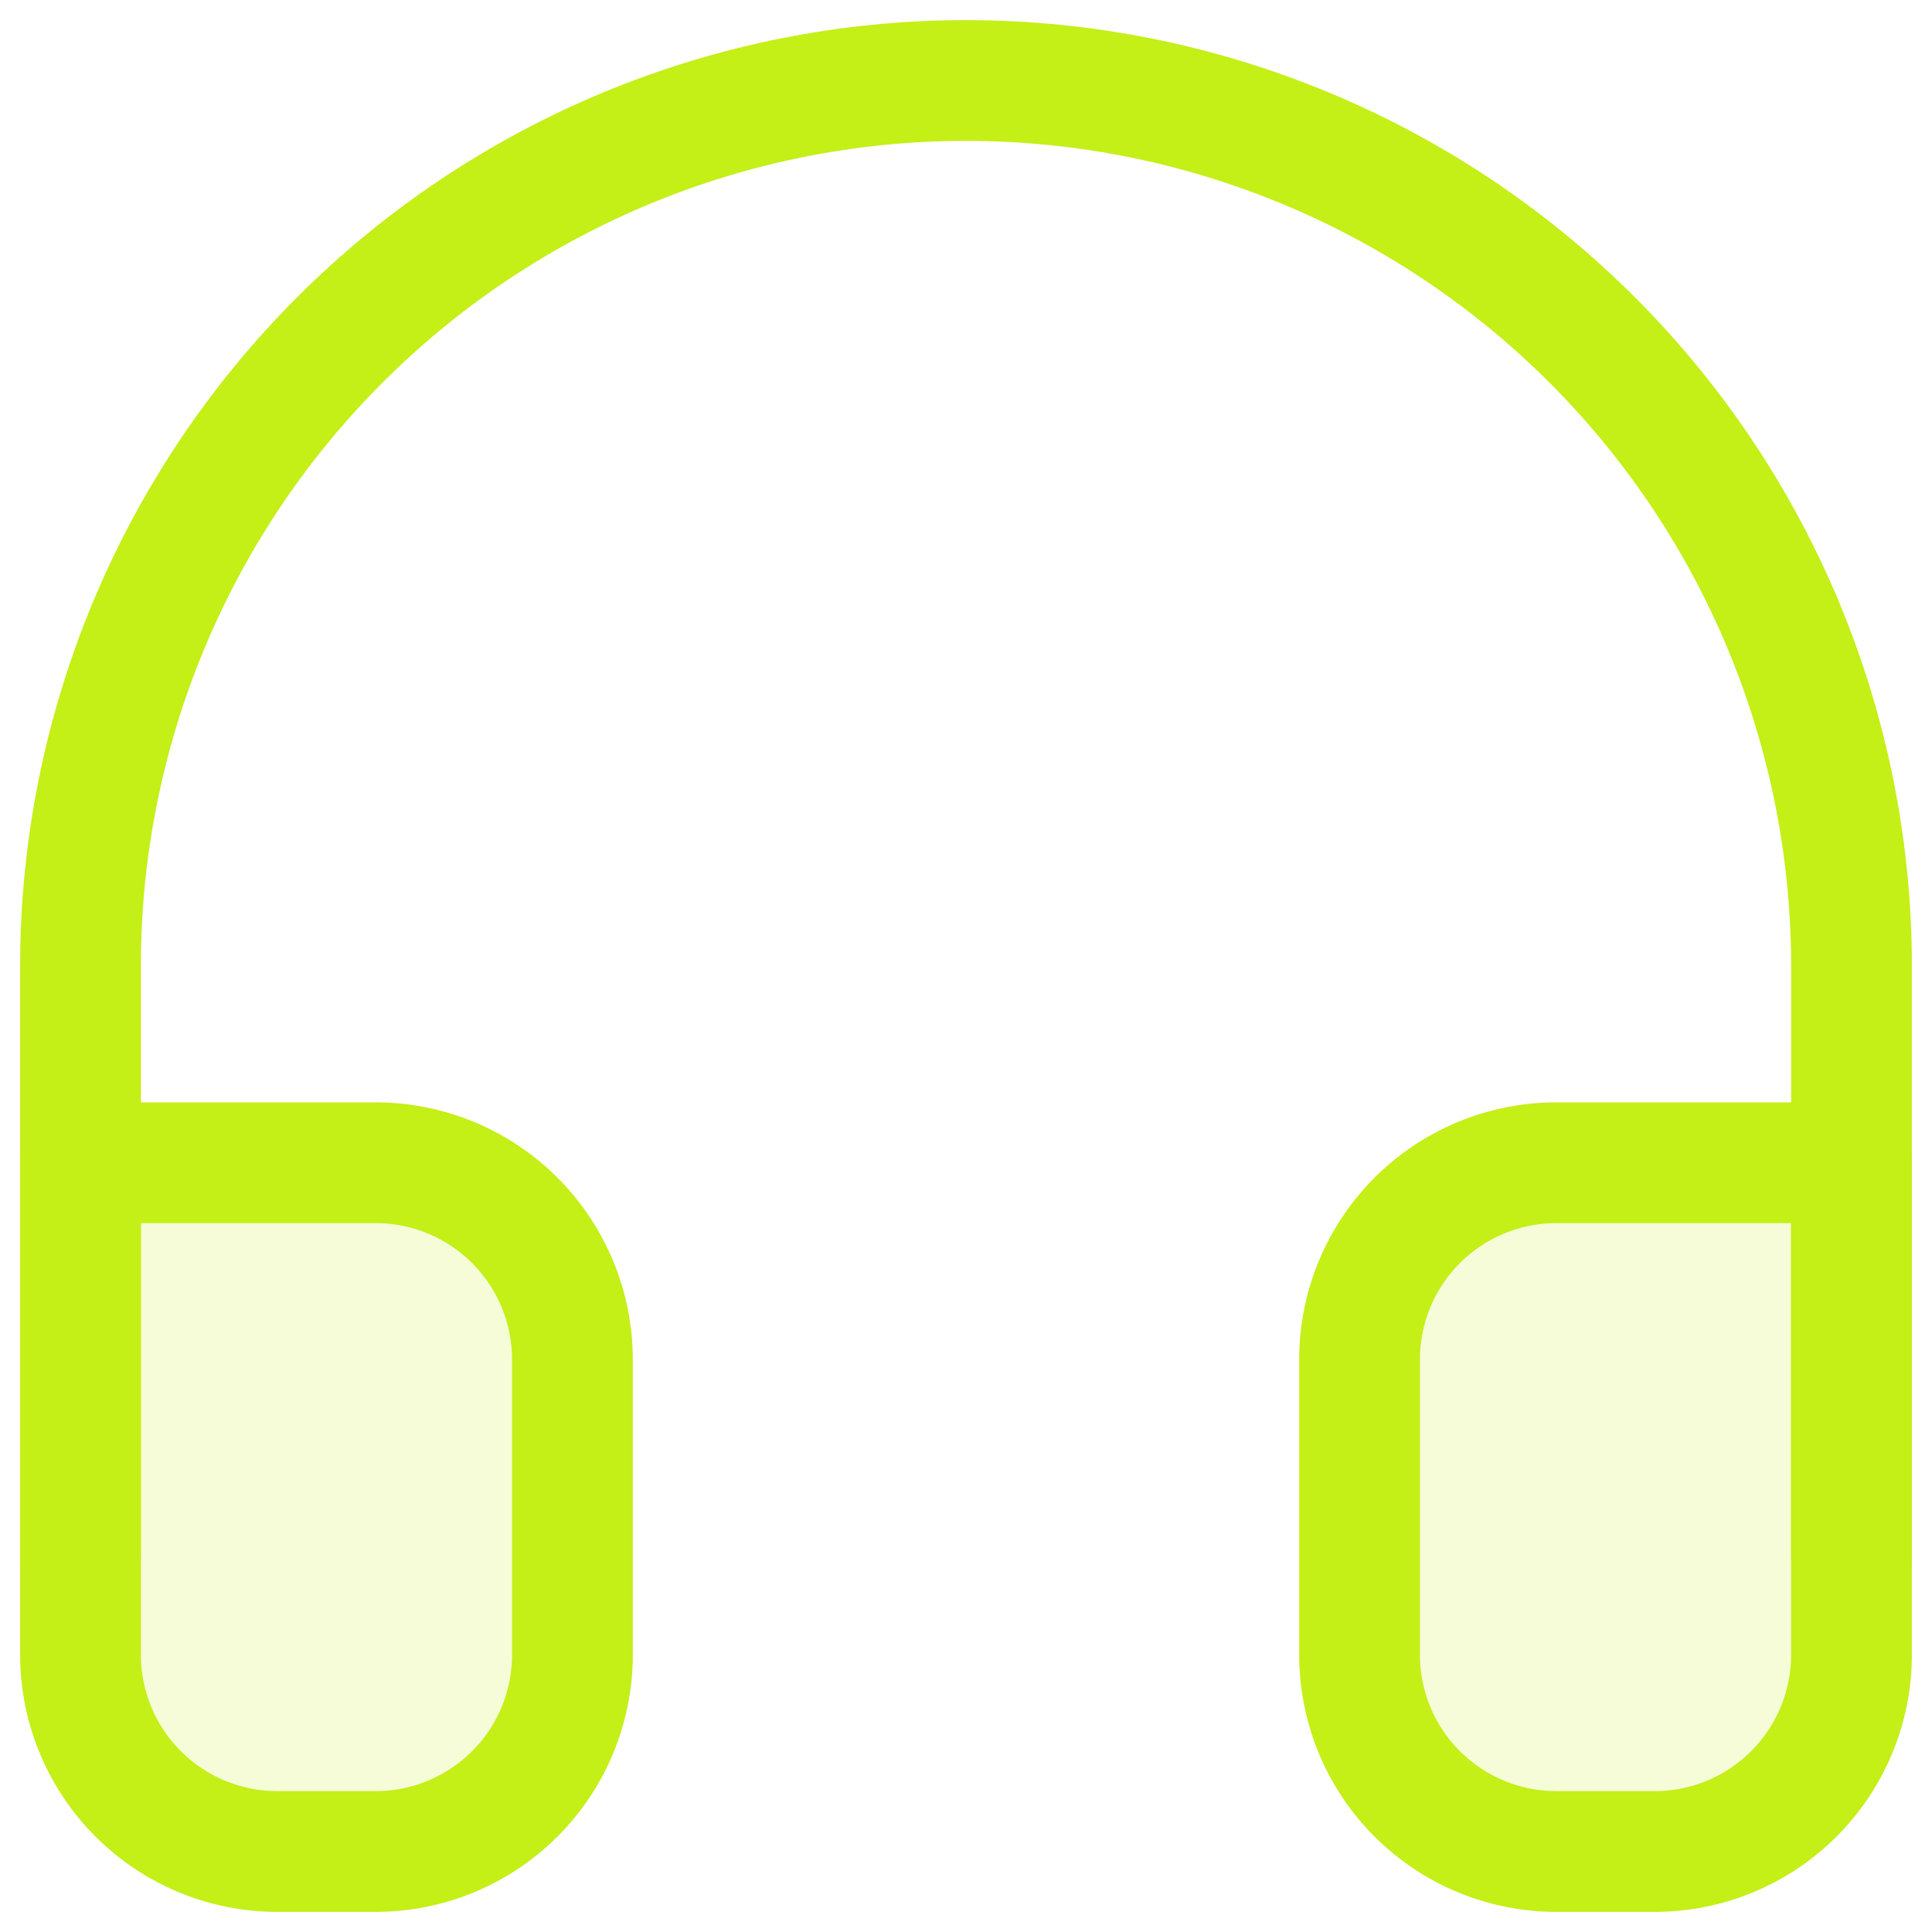
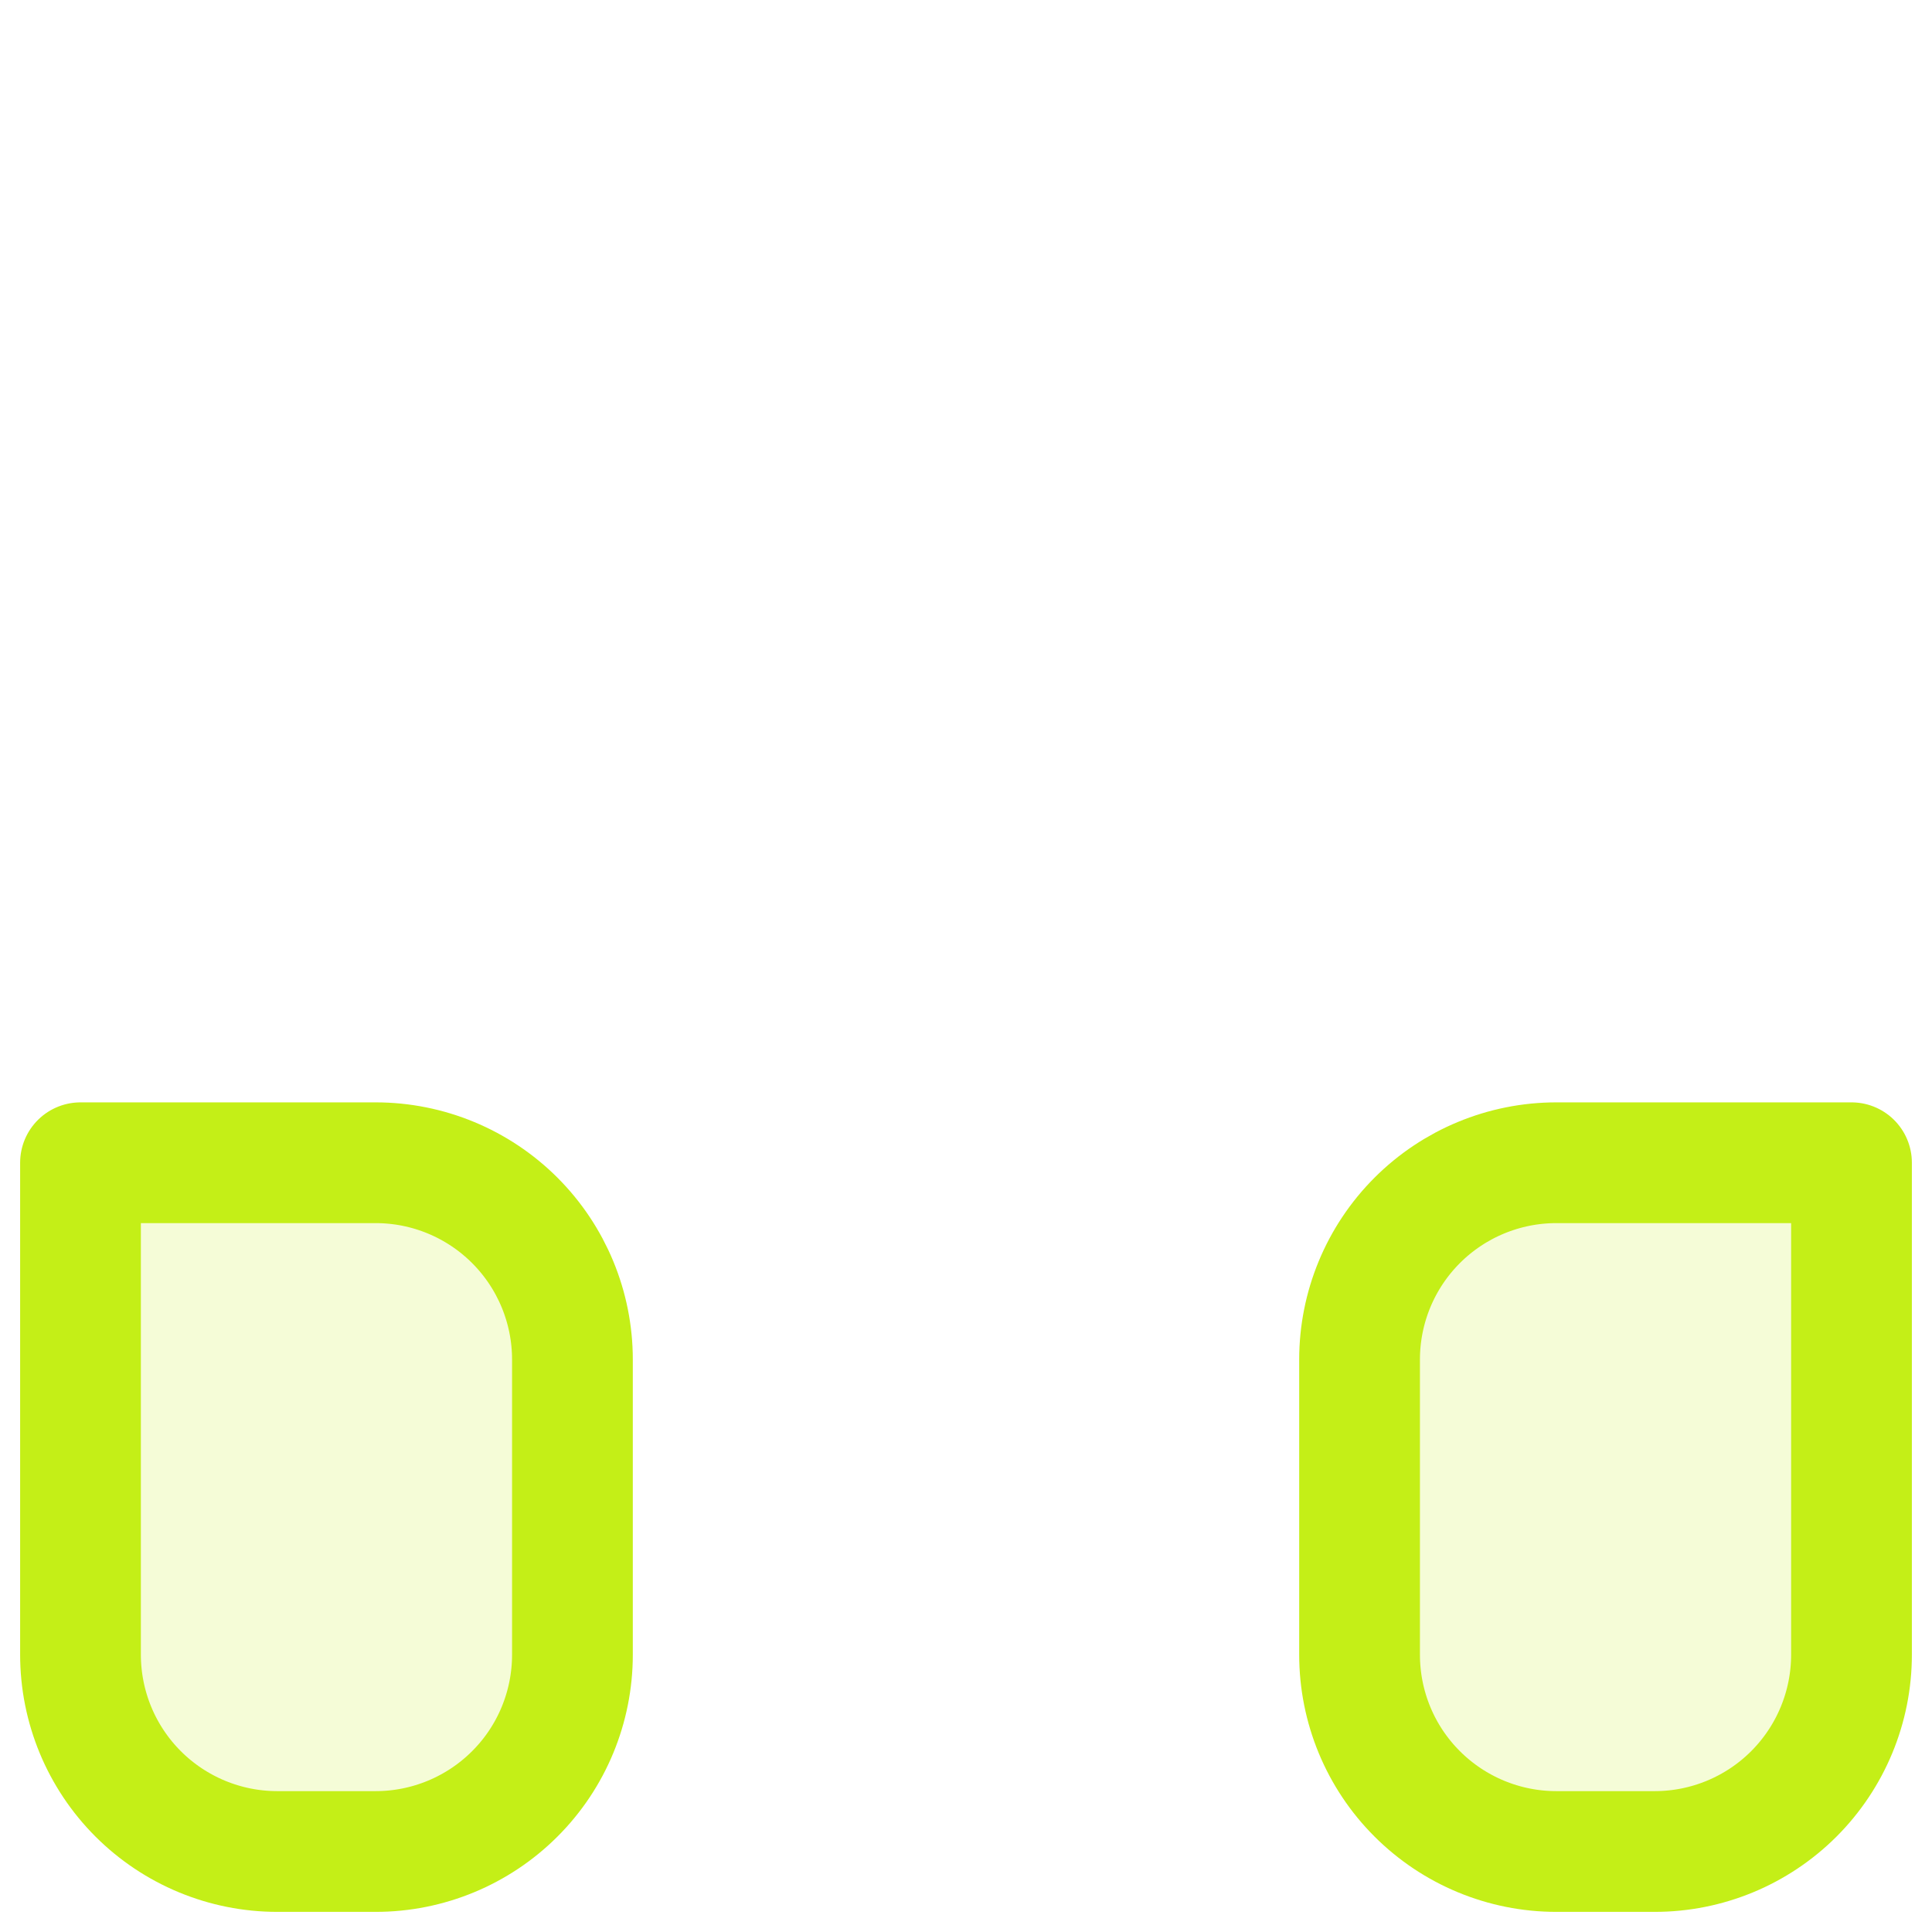
<svg xmlns="http://www.w3.org/2000/svg" width="24" height="24" viewBox="0 0 24 24" fill="none">
-   <path d="M1 19.333V12C1 9.083 2.159 6.285 4.222 4.222C6.285 2.159 9.083 1 12 1C14.917 1 17.715 2.159 19.778 4.222C21.841 6.285 23 9.083 23 12V19.333" stroke="#C4EF17" stroke-width="1.5" stroke-linecap="round" stroke-linejoin="round" />
  <path d="M23 20.555C23 21.204 22.742 21.826 22.284 22.284C21.826 22.742 21.204 23 20.556 23H19.333C18.685 23 18.063 22.742 17.605 22.284C17.146 21.826 16.889 21.204 16.889 20.555V16.889C16.889 16.241 17.146 15.619 17.605 15.16C18.063 14.702 18.685 14.444 19.333 14.444H23V20.555ZM1 20.555C1 21.204 1.258 21.826 1.716 22.284C2.174 22.742 2.796 23 3.444 23H4.667C5.315 23 5.937 22.742 6.395 22.284C6.854 21.826 7.111 21.204 7.111 20.555V16.889C7.111 16.241 6.854 15.619 6.395 15.16C5.937 14.702 5.315 14.444 4.667 14.444H1V20.555Z" fill="#C4EF17" fill-opacity="0.17" stroke="#C4EF17" stroke-width="1.5" stroke-linecap="round" stroke-linejoin="round" />
</svg>